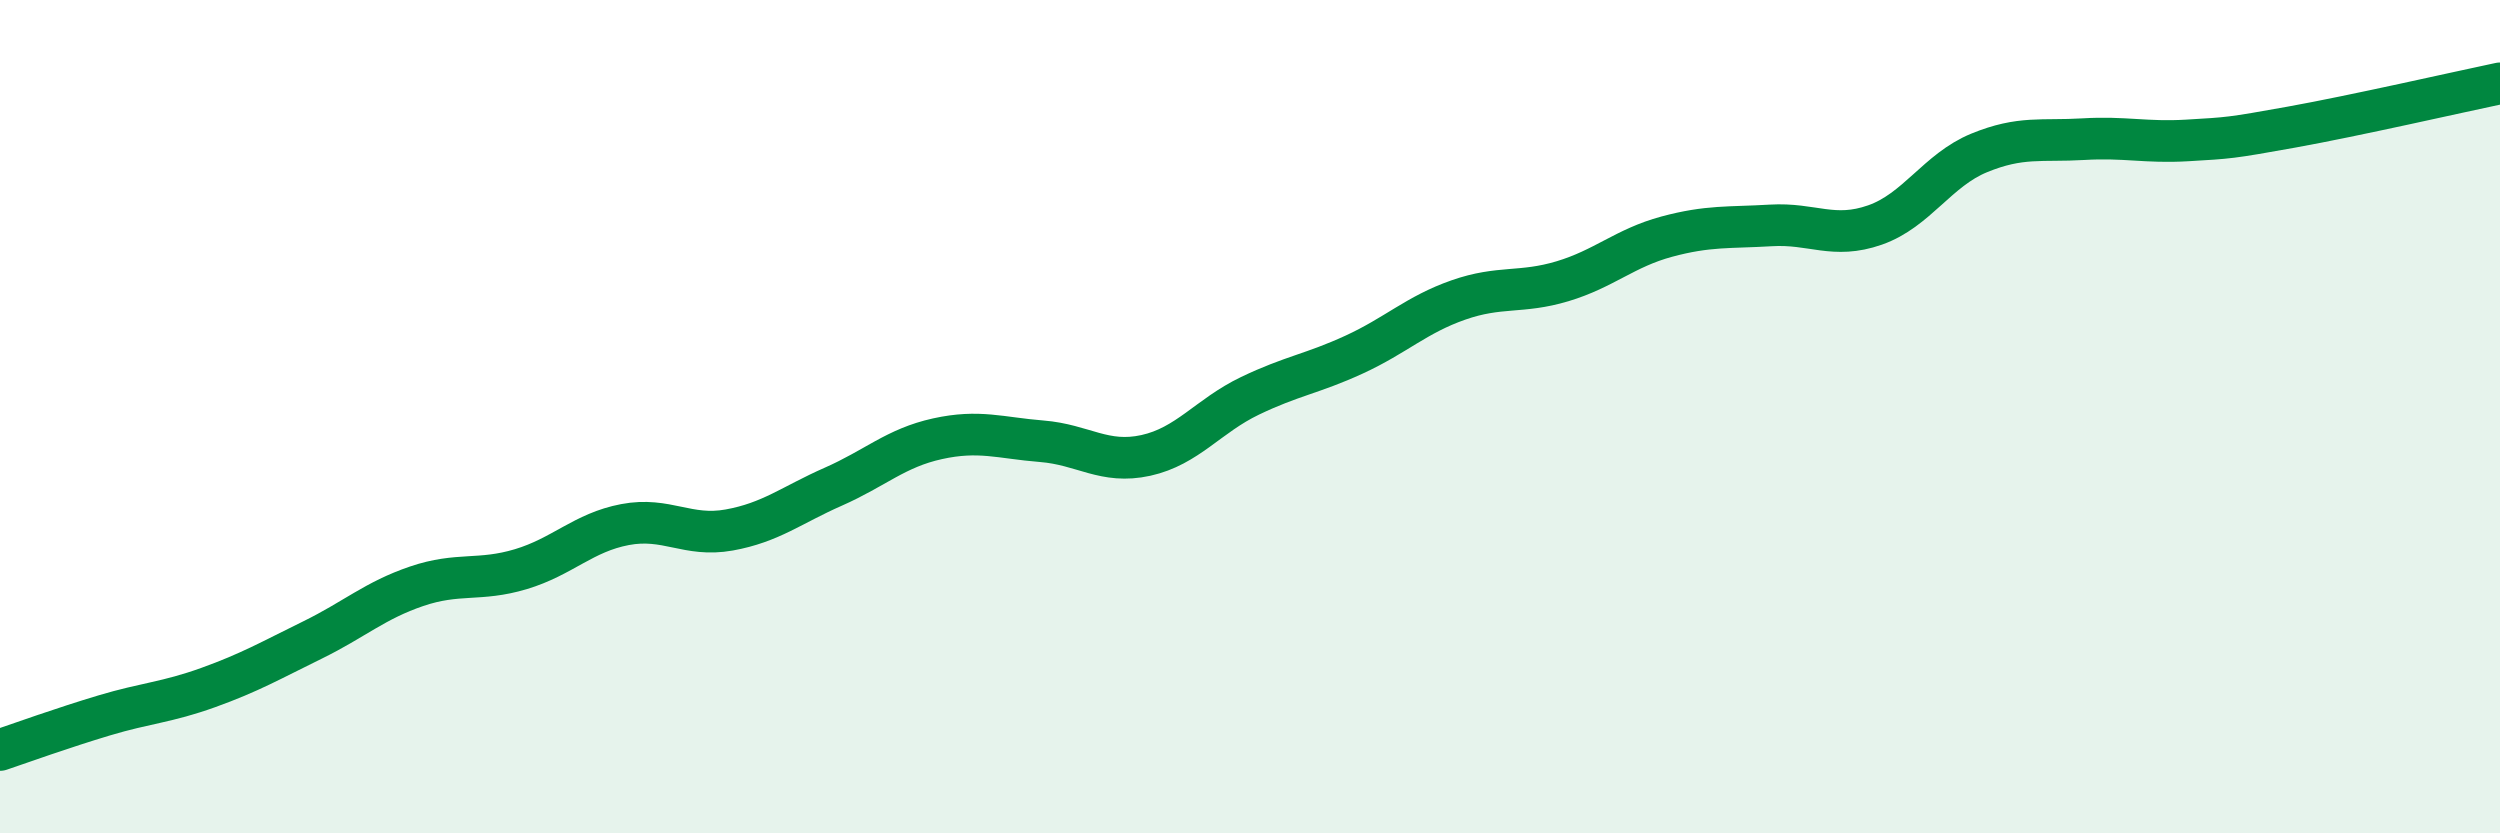
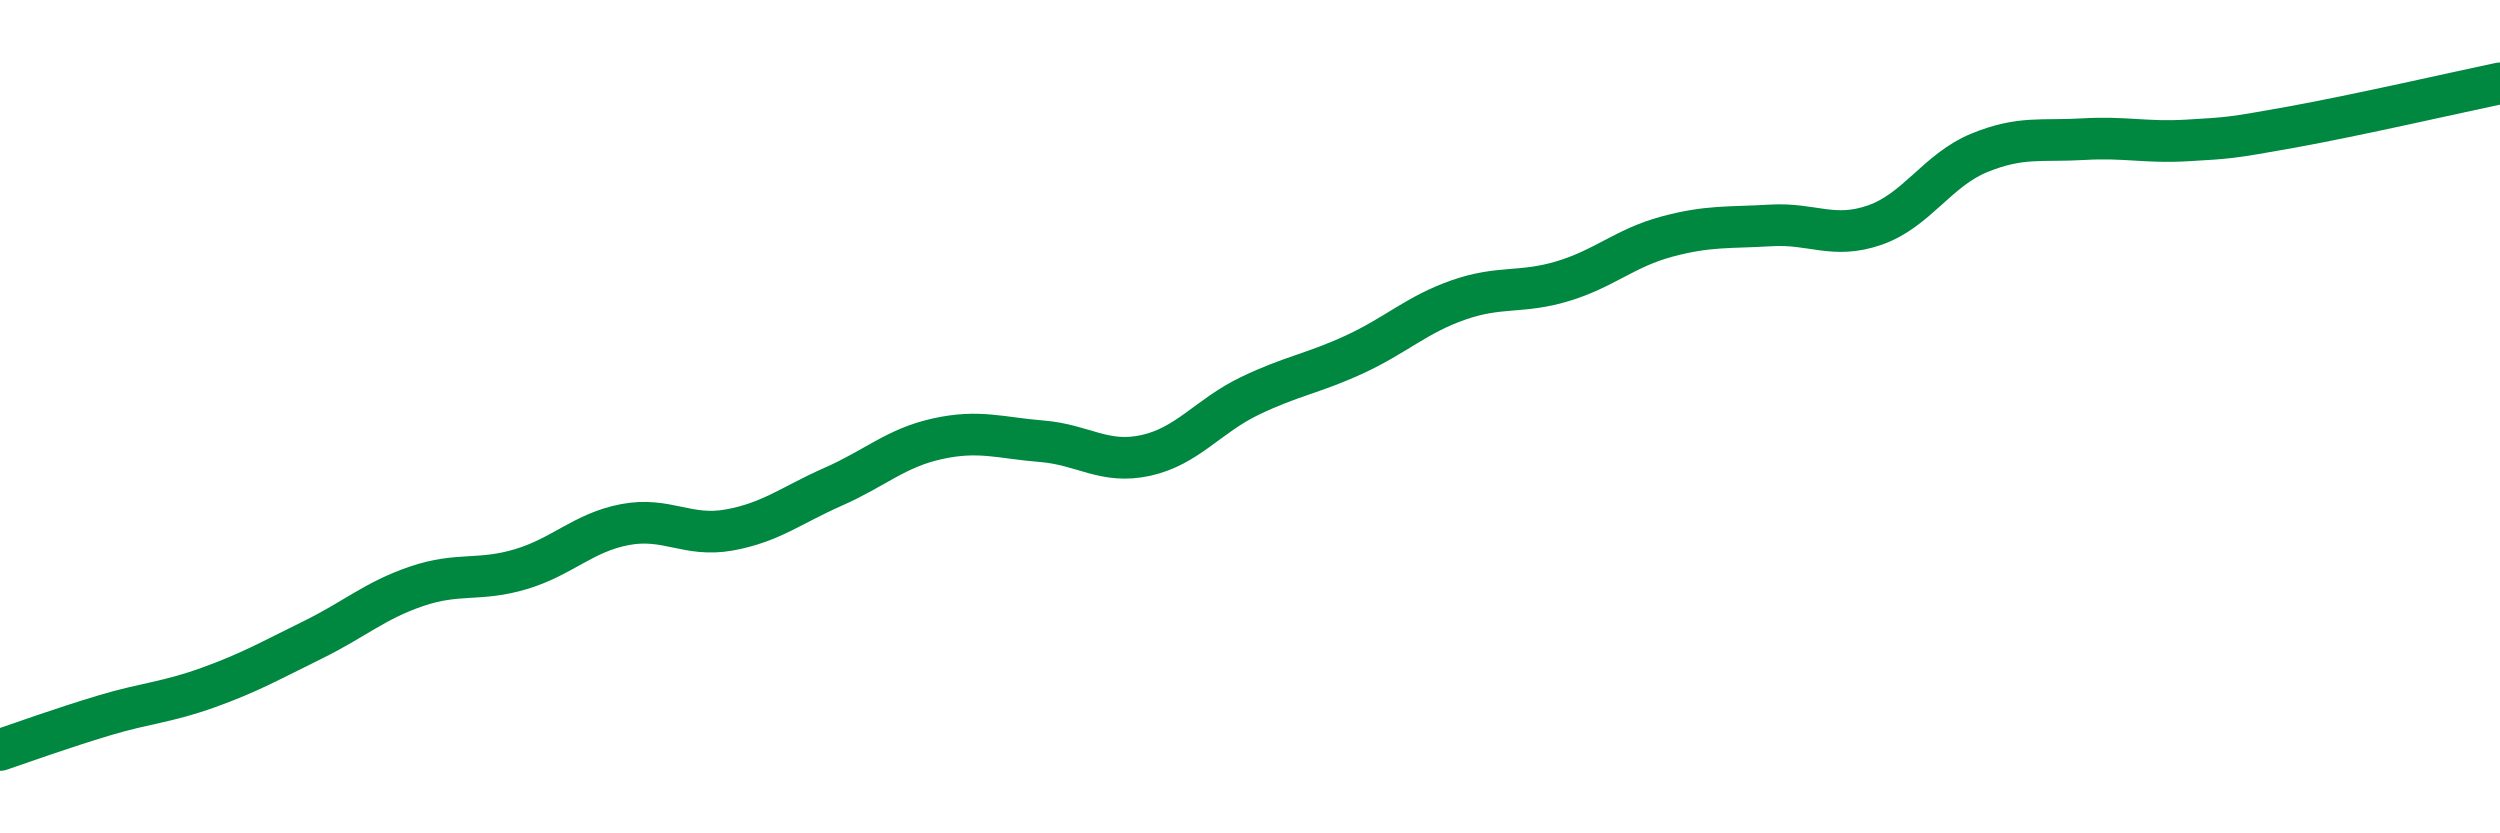
<svg xmlns="http://www.w3.org/2000/svg" width="60" height="20" viewBox="0 0 60 20">
-   <path d="M 0,18 C 0.5,17.83 1.5,17.47 2.5,17.17 C 3.5,16.87 4,16.86 5,16.5 C 6,16.14 6.5,15.85 7.5,15.36 C 8.5,14.87 9,14.41 10,14.07 C 11,13.73 11.5,13.96 12.5,13.66 C 13.5,13.36 14,12.78 15,12.59 C 16,12.4 16.5,12.9 17.5,12.72 C 18.5,12.54 19,12.12 20,11.68 C 21,11.24 21.5,10.75 22.5,10.53 C 23.5,10.31 24,10.51 25,10.59 C 26,10.67 26.5,11.15 27.5,10.93 C 28.5,10.71 29,9.98 30,9.5 C 31,9.02 31.5,8.97 32.5,8.51 C 33.5,8.05 34,7.55 35,7.2 C 36,6.85 36.5,7.05 37.5,6.75 C 38.5,6.45 39,5.95 40,5.68 C 41,5.41 41.5,5.47 42.5,5.41 C 43.5,5.35 44,5.75 45,5.4 C 46,5.05 46.5,4.08 47.5,3.67 C 48.5,3.26 49,3.4 50,3.34 C 51,3.28 51.5,3.43 52.5,3.37 C 53.5,3.31 53.5,3.32 55,3.05 C 56.5,2.78 59,2.21 60,2L60 20L0 20Z" fill="#008740" opacity="0.1" stroke-linecap="round" stroke-linejoin="round" />
  <path d="M 0,18 C 0.5,17.83 1.5,17.47 2.5,17.17 C 3.5,16.87 4,16.86 5,16.5 C 6,16.14 6.5,15.85 7.5,15.36 C 8.5,14.87 9,14.41 10,14.07 C 11,13.73 11.5,13.96 12.5,13.66 C 13.5,13.36 14,12.78 15,12.59 C 16,12.4 16.5,12.9 17.5,12.72 C 18.5,12.54 19,12.12 20,11.68 C 21,11.24 21.5,10.75 22.5,10.53 C 23.5,10.31 24,10.51 25,10.59 C 26,10.67 26.5,11.15 27.5,10.93 C 28.5,10.71 29,9.98 30,9.5 C 31,9.02 31.5,8.97 32.5,8.51 C 33.5,8.05 34,7.55 35,7.2 C 36,6.85 36.5,7.05 37.5,6.75 C 38.5,6.45 39,5.95 40,5.68 C 41,5.41 41.5,5.47 42.5,5.41 C 43.5,5.35 44,5.75 45,5.4 C 46,5.05 46.5,4.08 47.5,3.67 C 48.5,3.26 49,3.4 50,3.34 C 51,3.28 51.5,3.43 52.5,3.37 C 53.5,3.31 53.5,3.32 55,3.05 C 56.5,2.78 59,2.21 60,2" stroke="#008740" stroke-width="1" fill="none" stroke-linecap="round" stroke-linejoin="round" />
</svg>